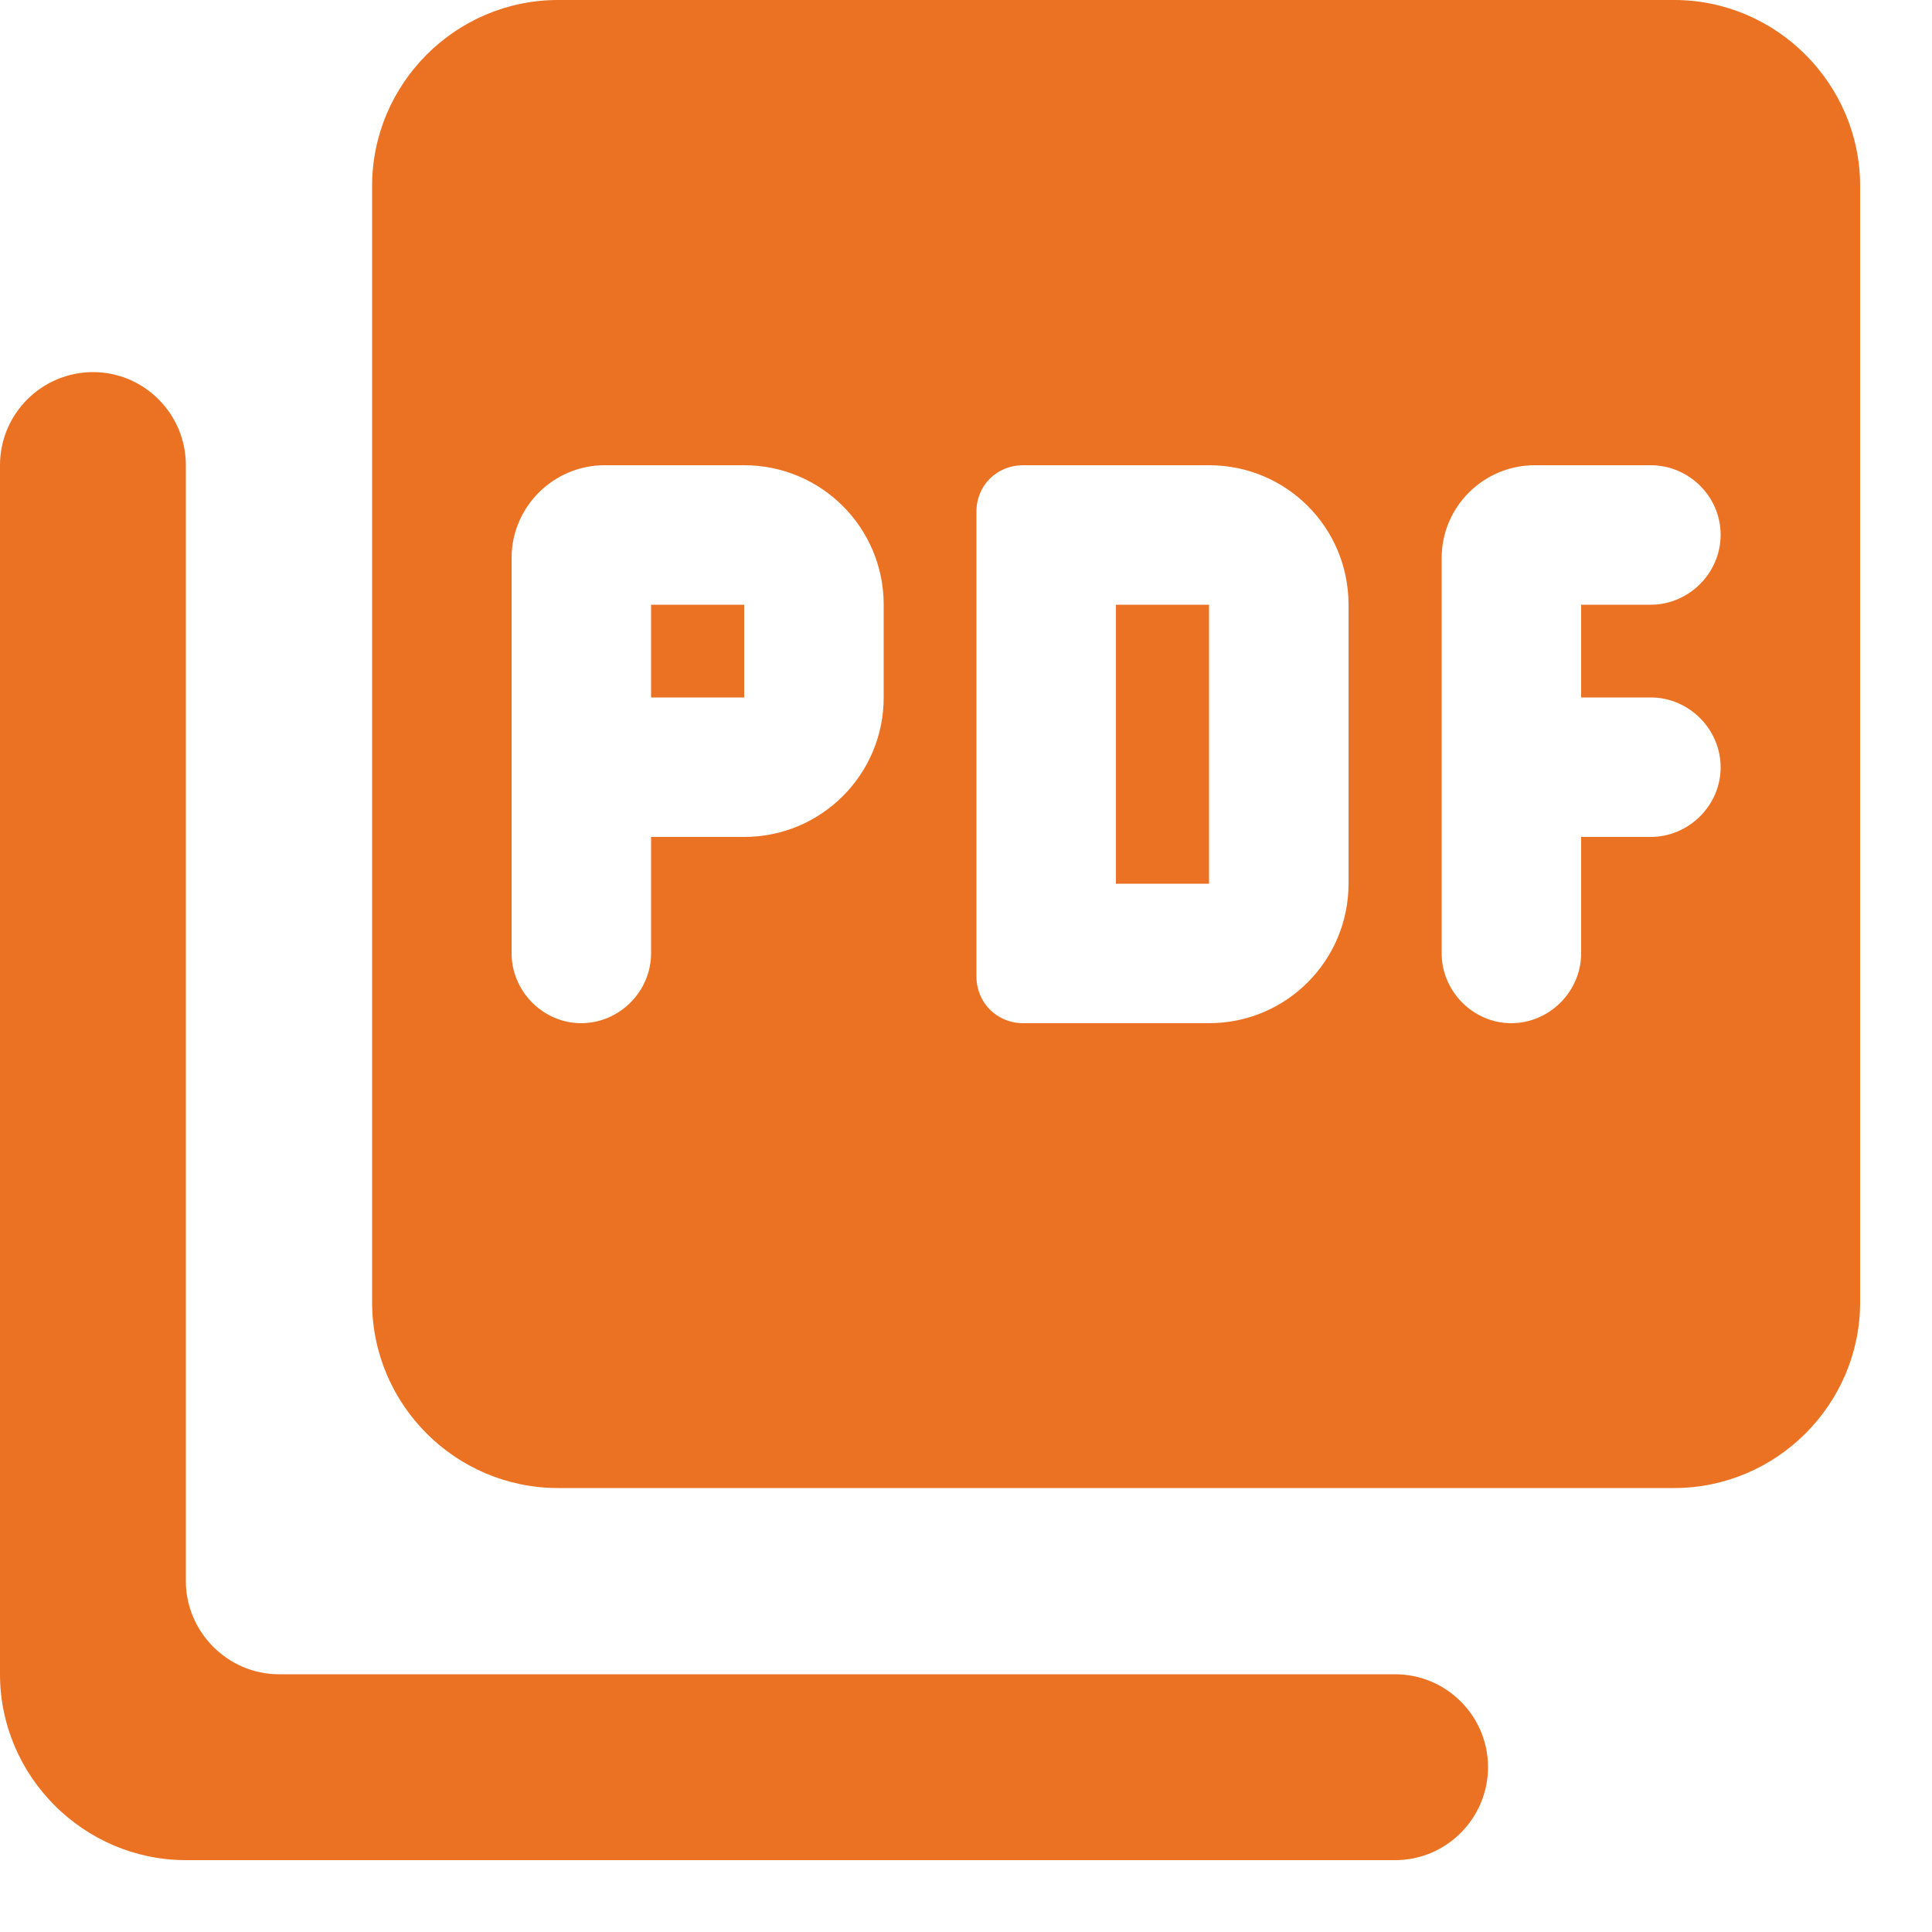
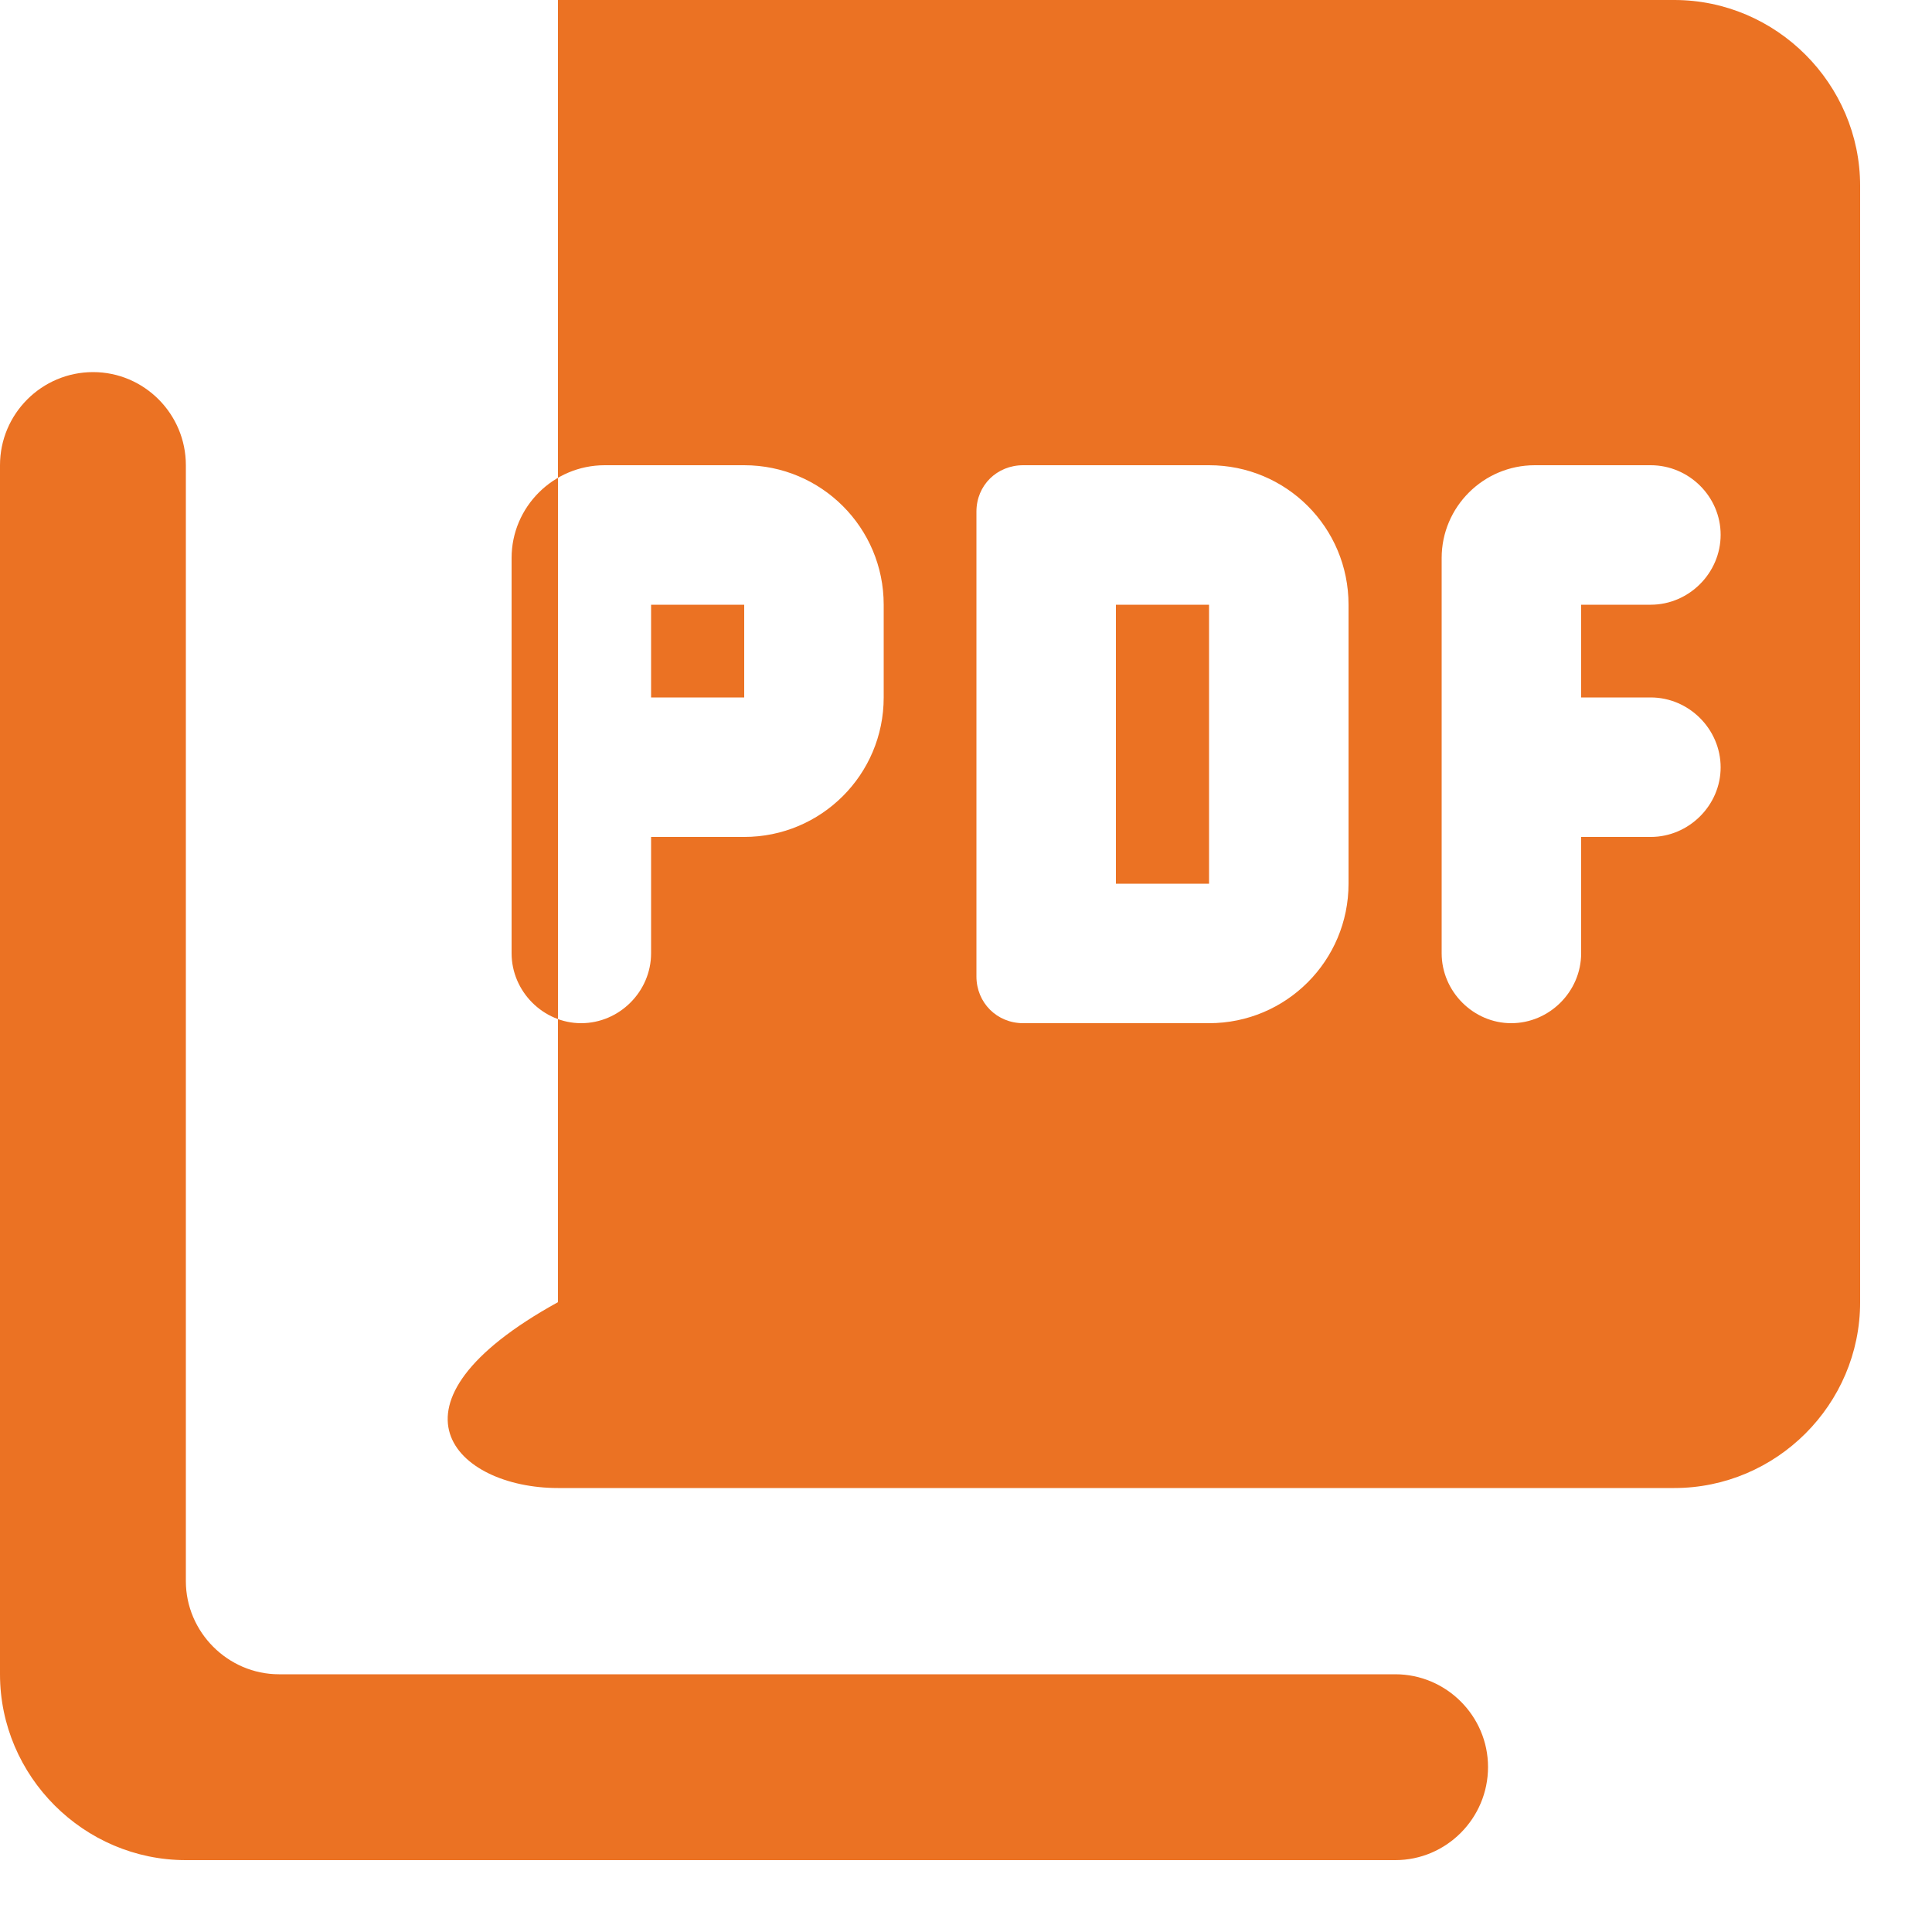
<svg xmlns="http://www.w3.org/2000/svg" fill="none" height="100%" overflow="visible" preserveAspectRatio="none" style="display: block;" viewBox="0 0 5 5" width="100%">
-   <path d="M4.333 0H1.444C1.179 0 0.963 0.217 0.963 0.481V3.37C0.963 3.635 1.179 3.851 1.444 3.851H4.333C4.597 3.851 4.814 3.635 4.814 3.37V0.481C4.814 0.217 4.597 0 4.333 0ZM2.287 1.805C2.287 2.005 2.125 2.166 1.926 2.166H1.685V2.467C1.685 2.566 1.603 2.648 1.504 2.648C1.406 2.648 1.324 2.566 1.324 2.467V1.444C1.324 1.312 1.432 1.204 1.565 1.204H1.926C2.125 1.204 2.287 1.365 2.287 1.565V1.805ZM3.49 2.287C3.49 2.486 3.329 2.648 3.129 2.648H2.648C2.58 2.648 2.527 2.595 2.527 2.527V1.324C2.527 1.256 2.58 1.204 2.648 1.204H3.129C3.329 1.204 3.49 1.365 3.49 1.565V2.287ZM4.453 1.384C4.453 1.483 4.371 1.565 4.272 1.565H4.092V1.805H4.272C4.371 1.805 4.453 1.887 4.453 1.986C4.453 2.084 4.371 2.166 4.272 2.166H4.092V2.467C4.092 2.566 4.01 2.648 3.911 2.648C3.813 2.648 3.731 2.566 3.731 2.467V1.444C3.731 1.312 3.839 1.204 3.972 1.204H4.272C4.371 1.204 4.453 1.285 4.453 1.384ZM1.685 1.805H1.926V1.565H1.685V1.805ZM0.241 0.963C0.108 0.963 0 1.071 0 1.204V4.333C0 4.597 0.217 4.814 0.481 4.814H3.611C3.743 4.814 3.851 4.706 3.851 4.573C3.851 4.441 3.743 4.333 3.611 4.333H0.722C0.59 4.333 0.481 4.224 0.481 4.092V1.204C0.481 1.071 0.373 0.963 0.241 0.963ZM2.888 2.287H3.129V1.565H2.888V2.287Z" fill="#EB7223" id="Vector" />
+   <path d="M4.333 0H1.444V3.37C0.963 3.635 1.179 3.851 1.444 3.851H4.333C4.597 3.851 4.814 3.635 4.814 3.37V0.481C4.814 0.217 4.597 0 4.333 0ZM2.287 1.805C2.287 2.005 2.125 2.166 1.926 2.166H1.685V2.467C1.685 2.566 1.603 2.648 1.504 2.648C1.406 2.648 1.324 2.566 1.324 2.467V1.444C1.324 1.312 1.432 1.204 1.565 1.204H1.926C2.125 1.204 2.287 1.365 2.287 1.565V1.805ZM3.49 2.287C3.49 2.486 3.329 2.648 3.129 2.648H2.648C2.58 2.648 2.527 2.595 2.527 2.527V1.324C2.527 1.256 2.58 1.204 2.648 1.204H3.129C3.329 1.204 3.49 1.365 3.49 1.565V2.287ZM4.453 1.384C4.453 1.483 4.371 1.565 4.272 1.565H4.092V1.805H4.272C4.371 1.805 4.453 1.887 4.453 1.986C4.453 2.084 4.371 2.166 4.272 2.166H4.092V2.467C4.092 2.566 4.01 2.648 3.911 2.648C3.813 2.648 3.731 2.566 3.731 2.467V1.444C3.731 1.312 3.839 1.204 3.972 1.204H4.272C4.371 1.204 4.453 1.285 4.453 1.384ZM1.685 1.805H1.926V1.565H1.685V1.805ZM0.241 0.963C0.108 0.963 0 1.071 0 1.204V4.333C0 4.597 0.217 4.814 0.481 4.814H3.611C3.743 4.814 3.851 4.706 3.851 4.573C3.851 4.441 3.743 4.333 3.611 4.333H0.722C0.59 4.333 0.481 4.224 0.481 4.092V1.204C0.481 1.071 0.373 0.963 0.241 0.963ZM2.888 2.287H3.129V1.565H2.888V2.287Z" fill="#EB7223" id="Vector" />
</svg>